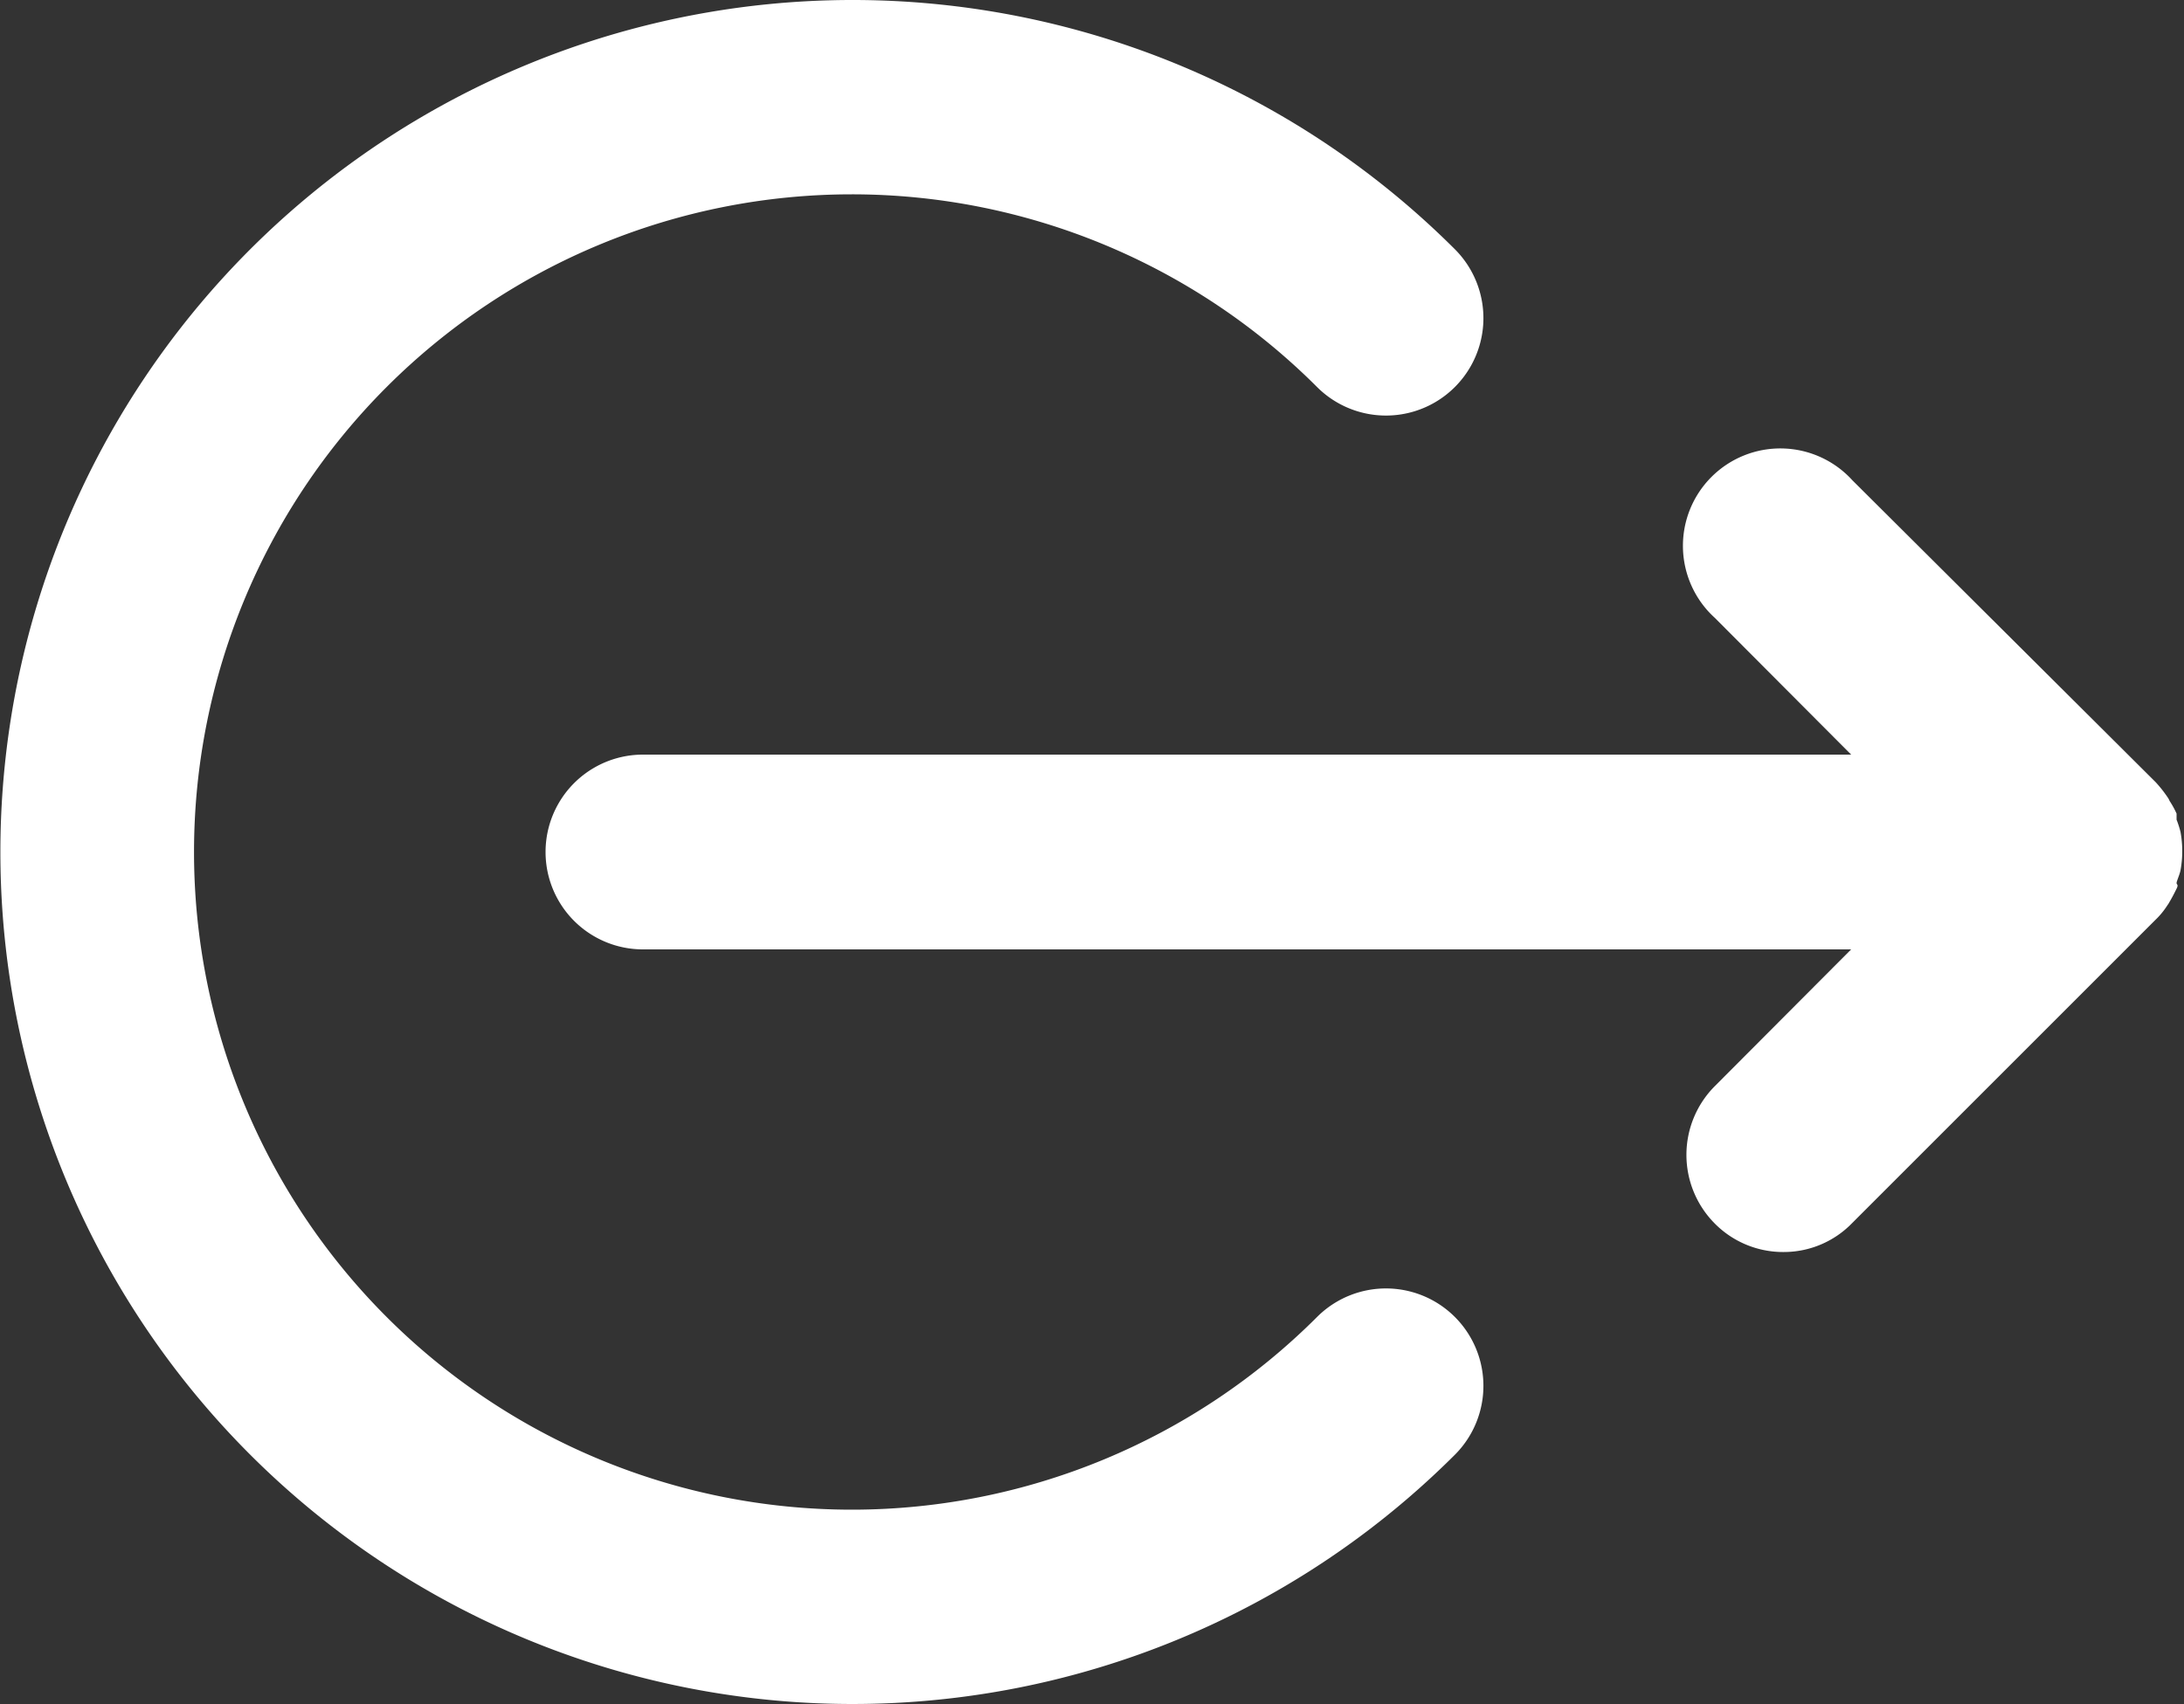
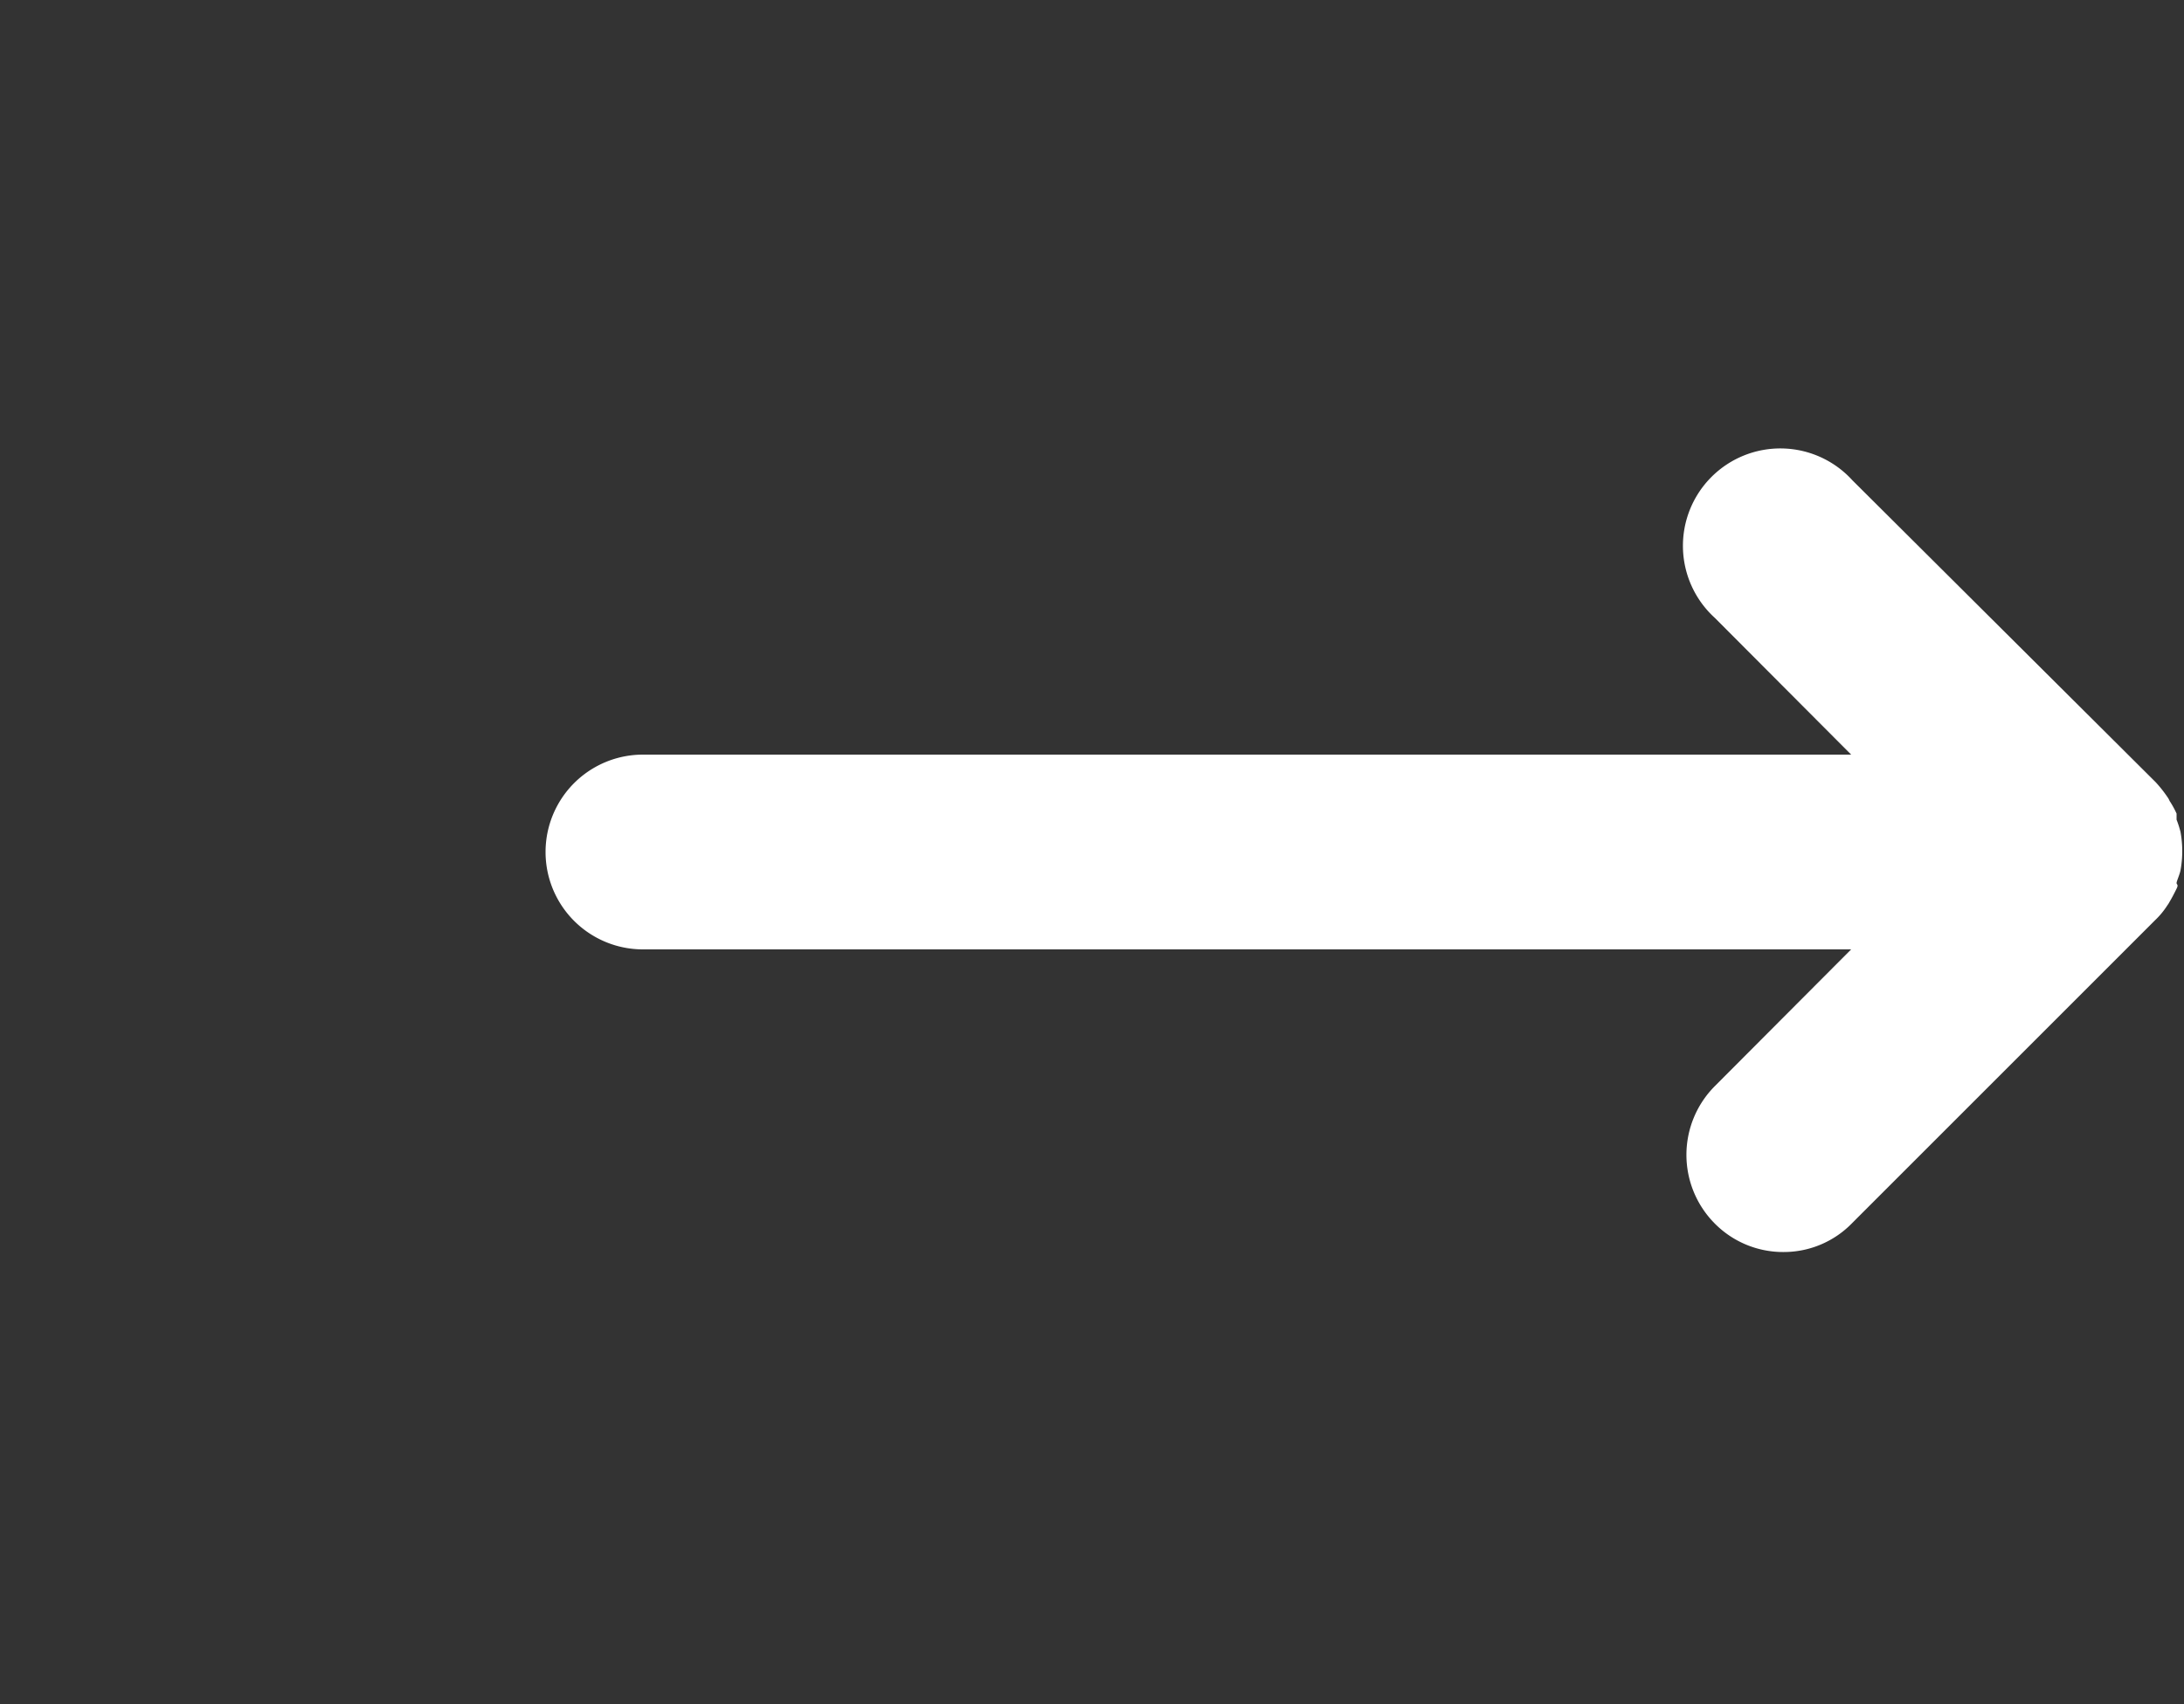
<svg xmlns="http://www.w3.org/2000/svg" id="Layer_1" data-name="Layer 1" viewBox="0 0 50 39.02">
  <rect x="0" y="0" width="50" height="39.02" fill="#333333" stroke="none" />
  <defs>
    <style>.cls-1{fill:#fff;}</style>
  </defs>
  <path class="cls-1" d="M49.62,20.73a.56.56,0,0,0,.05-.08c.06-.1.11-.2.16-.3s0-.09,0-.13.07-.19.09-.29a2.44,2.44,0,0,0,0-.88,2.29,2.29,0,0,0-.09-.28c0-.05,0-.09,0-.14a2.09,2.09,0,0,0-.16-.29.41.41,0,0,0-.05-.09,2.88,2.88,0,0,0-.27-.34h0L42.41,11a2.23,2.23,0,1,0-3.15,3.15l3.12,3.13H14.72a2.23,2.23,0,1,0,0,4.46H42.38l-3.12,3.13a2.23,2.23,0,0,0,0,3.15,2.2,2.2,0,0,0,1.58.65A2.18,2.18,0,0,0,42.41,28l6.93-6.93A1.81,1.81,0,0,0,49.62,20.73Z" />
-   <path class="cls-1" d="M30.15,30.16a15.06,15.06,0,1,1,0-21.3,2.23,2.23,0,1,0,3.16-3.15,19.51,19.51,0,1,0,0,27.6,2.23,2.23,0,1,0-3.16-3.15Z" />
</svg>